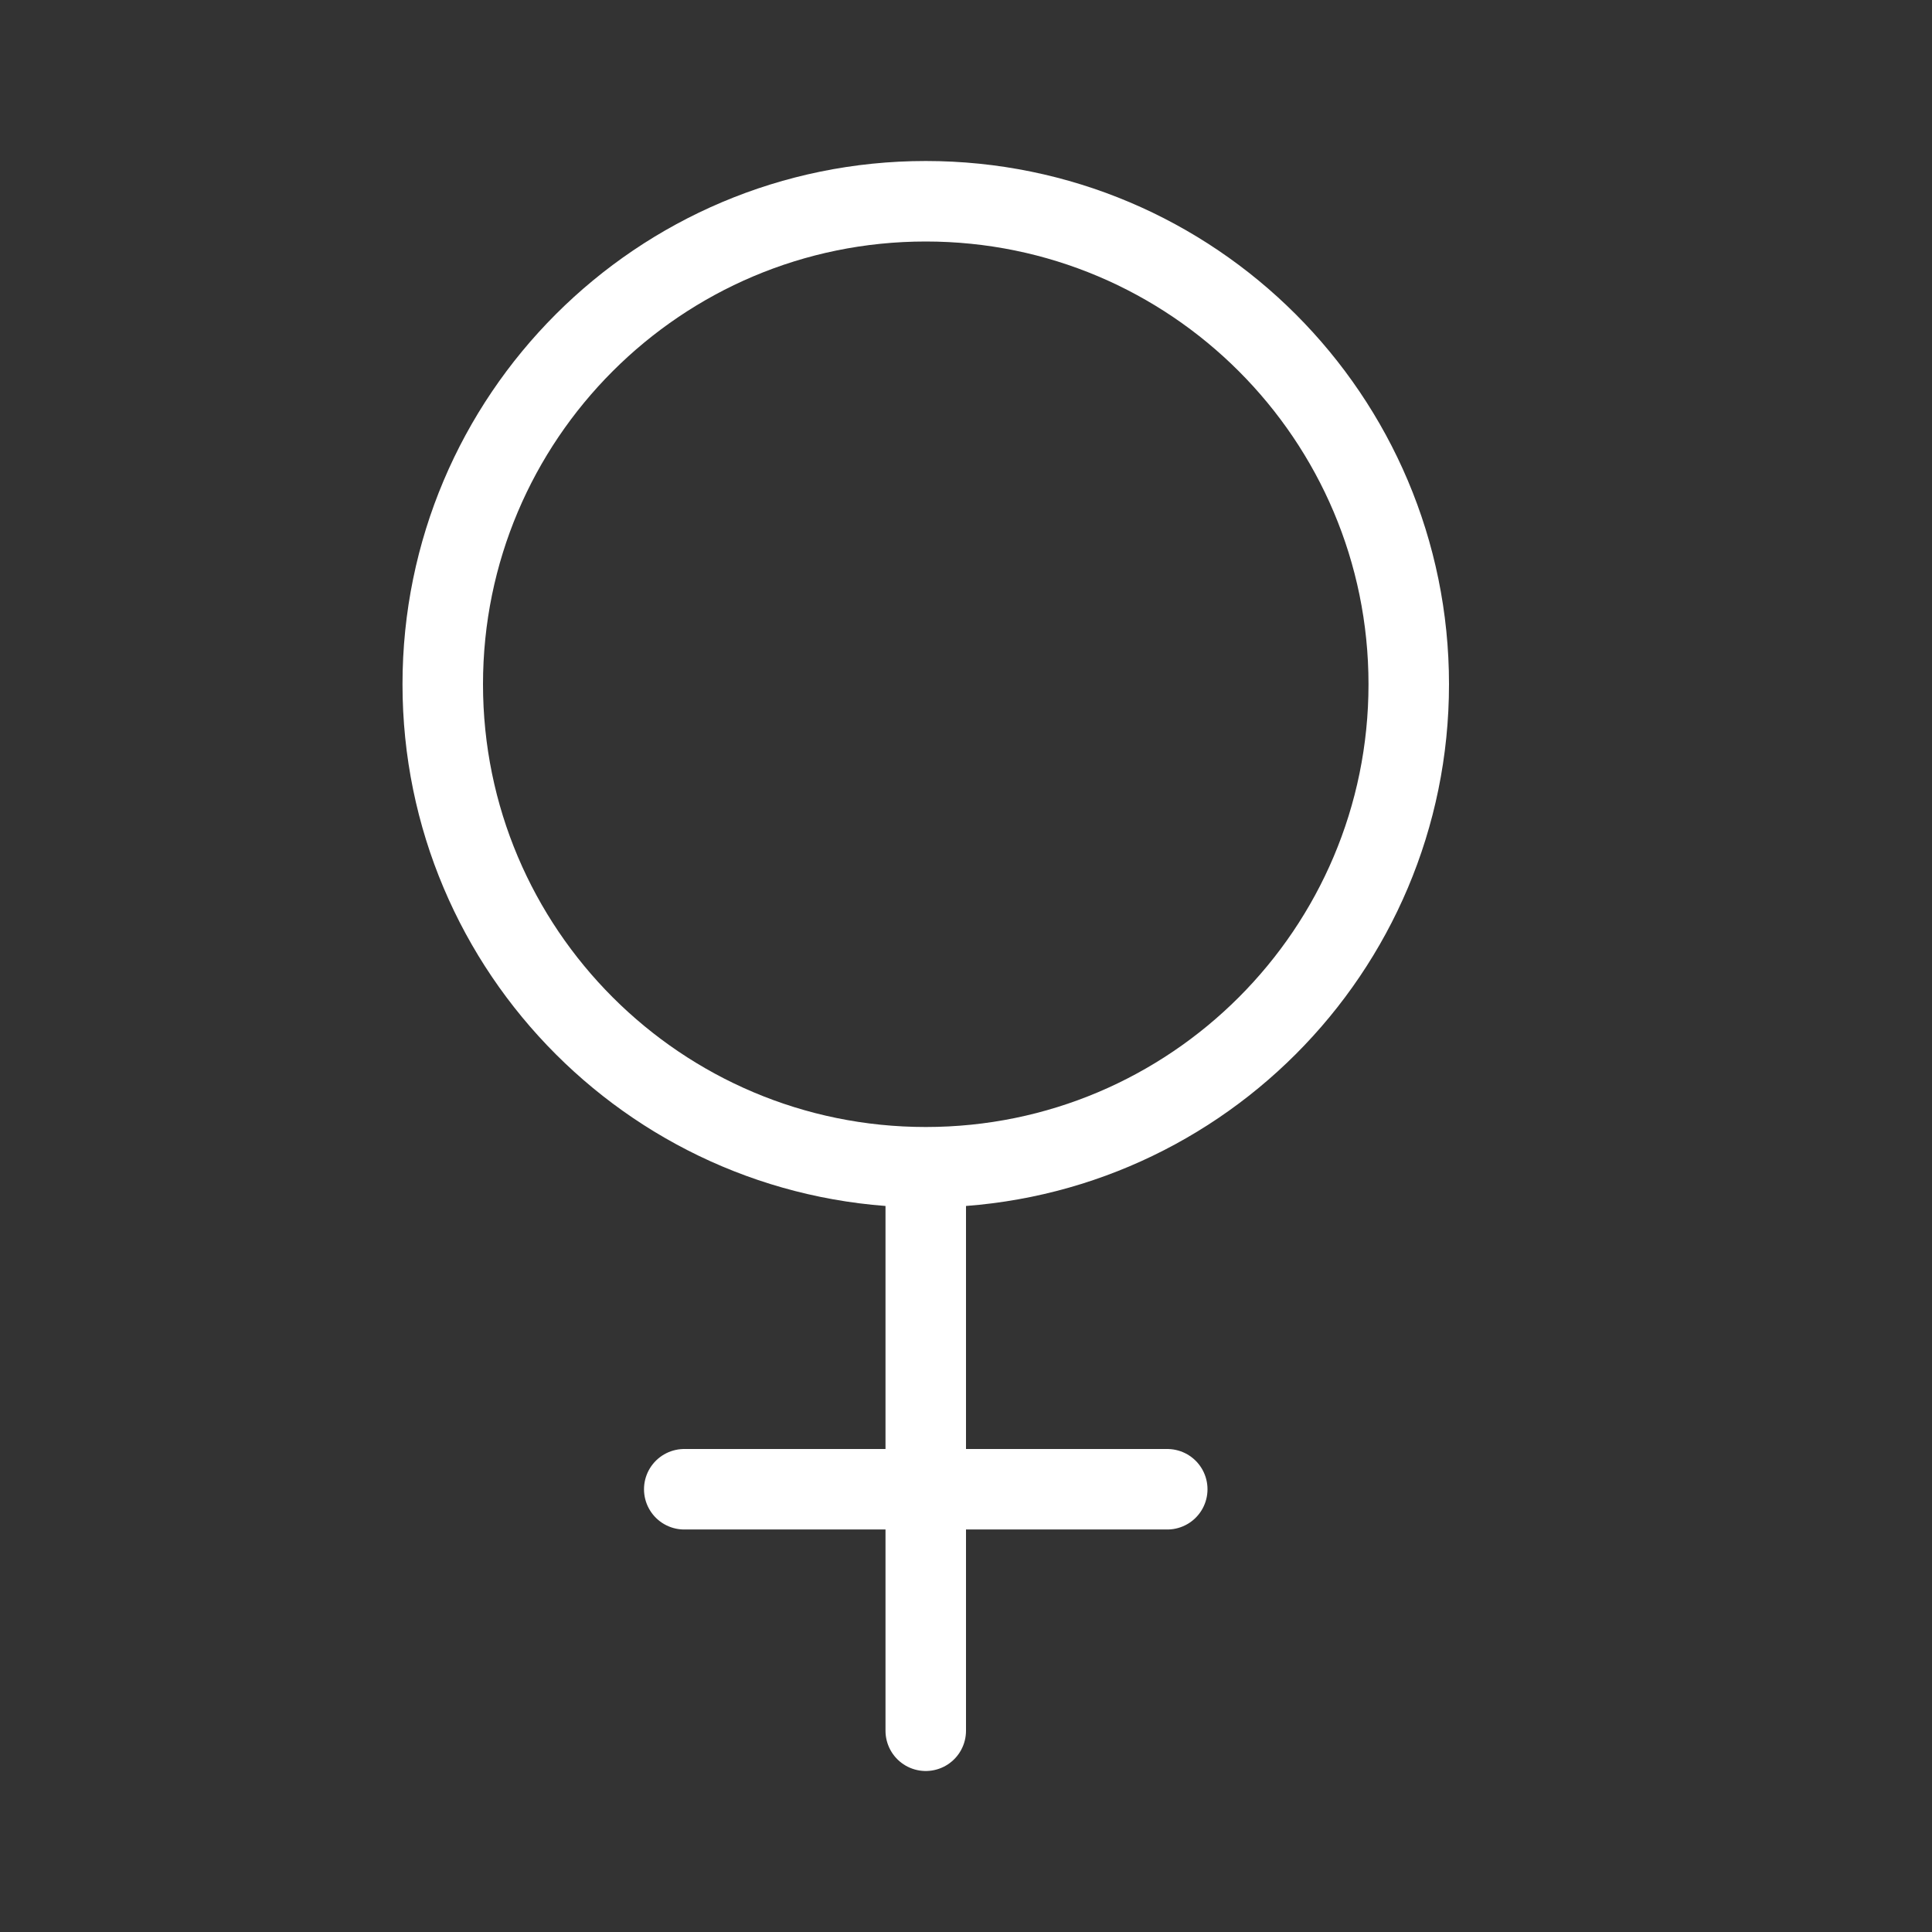
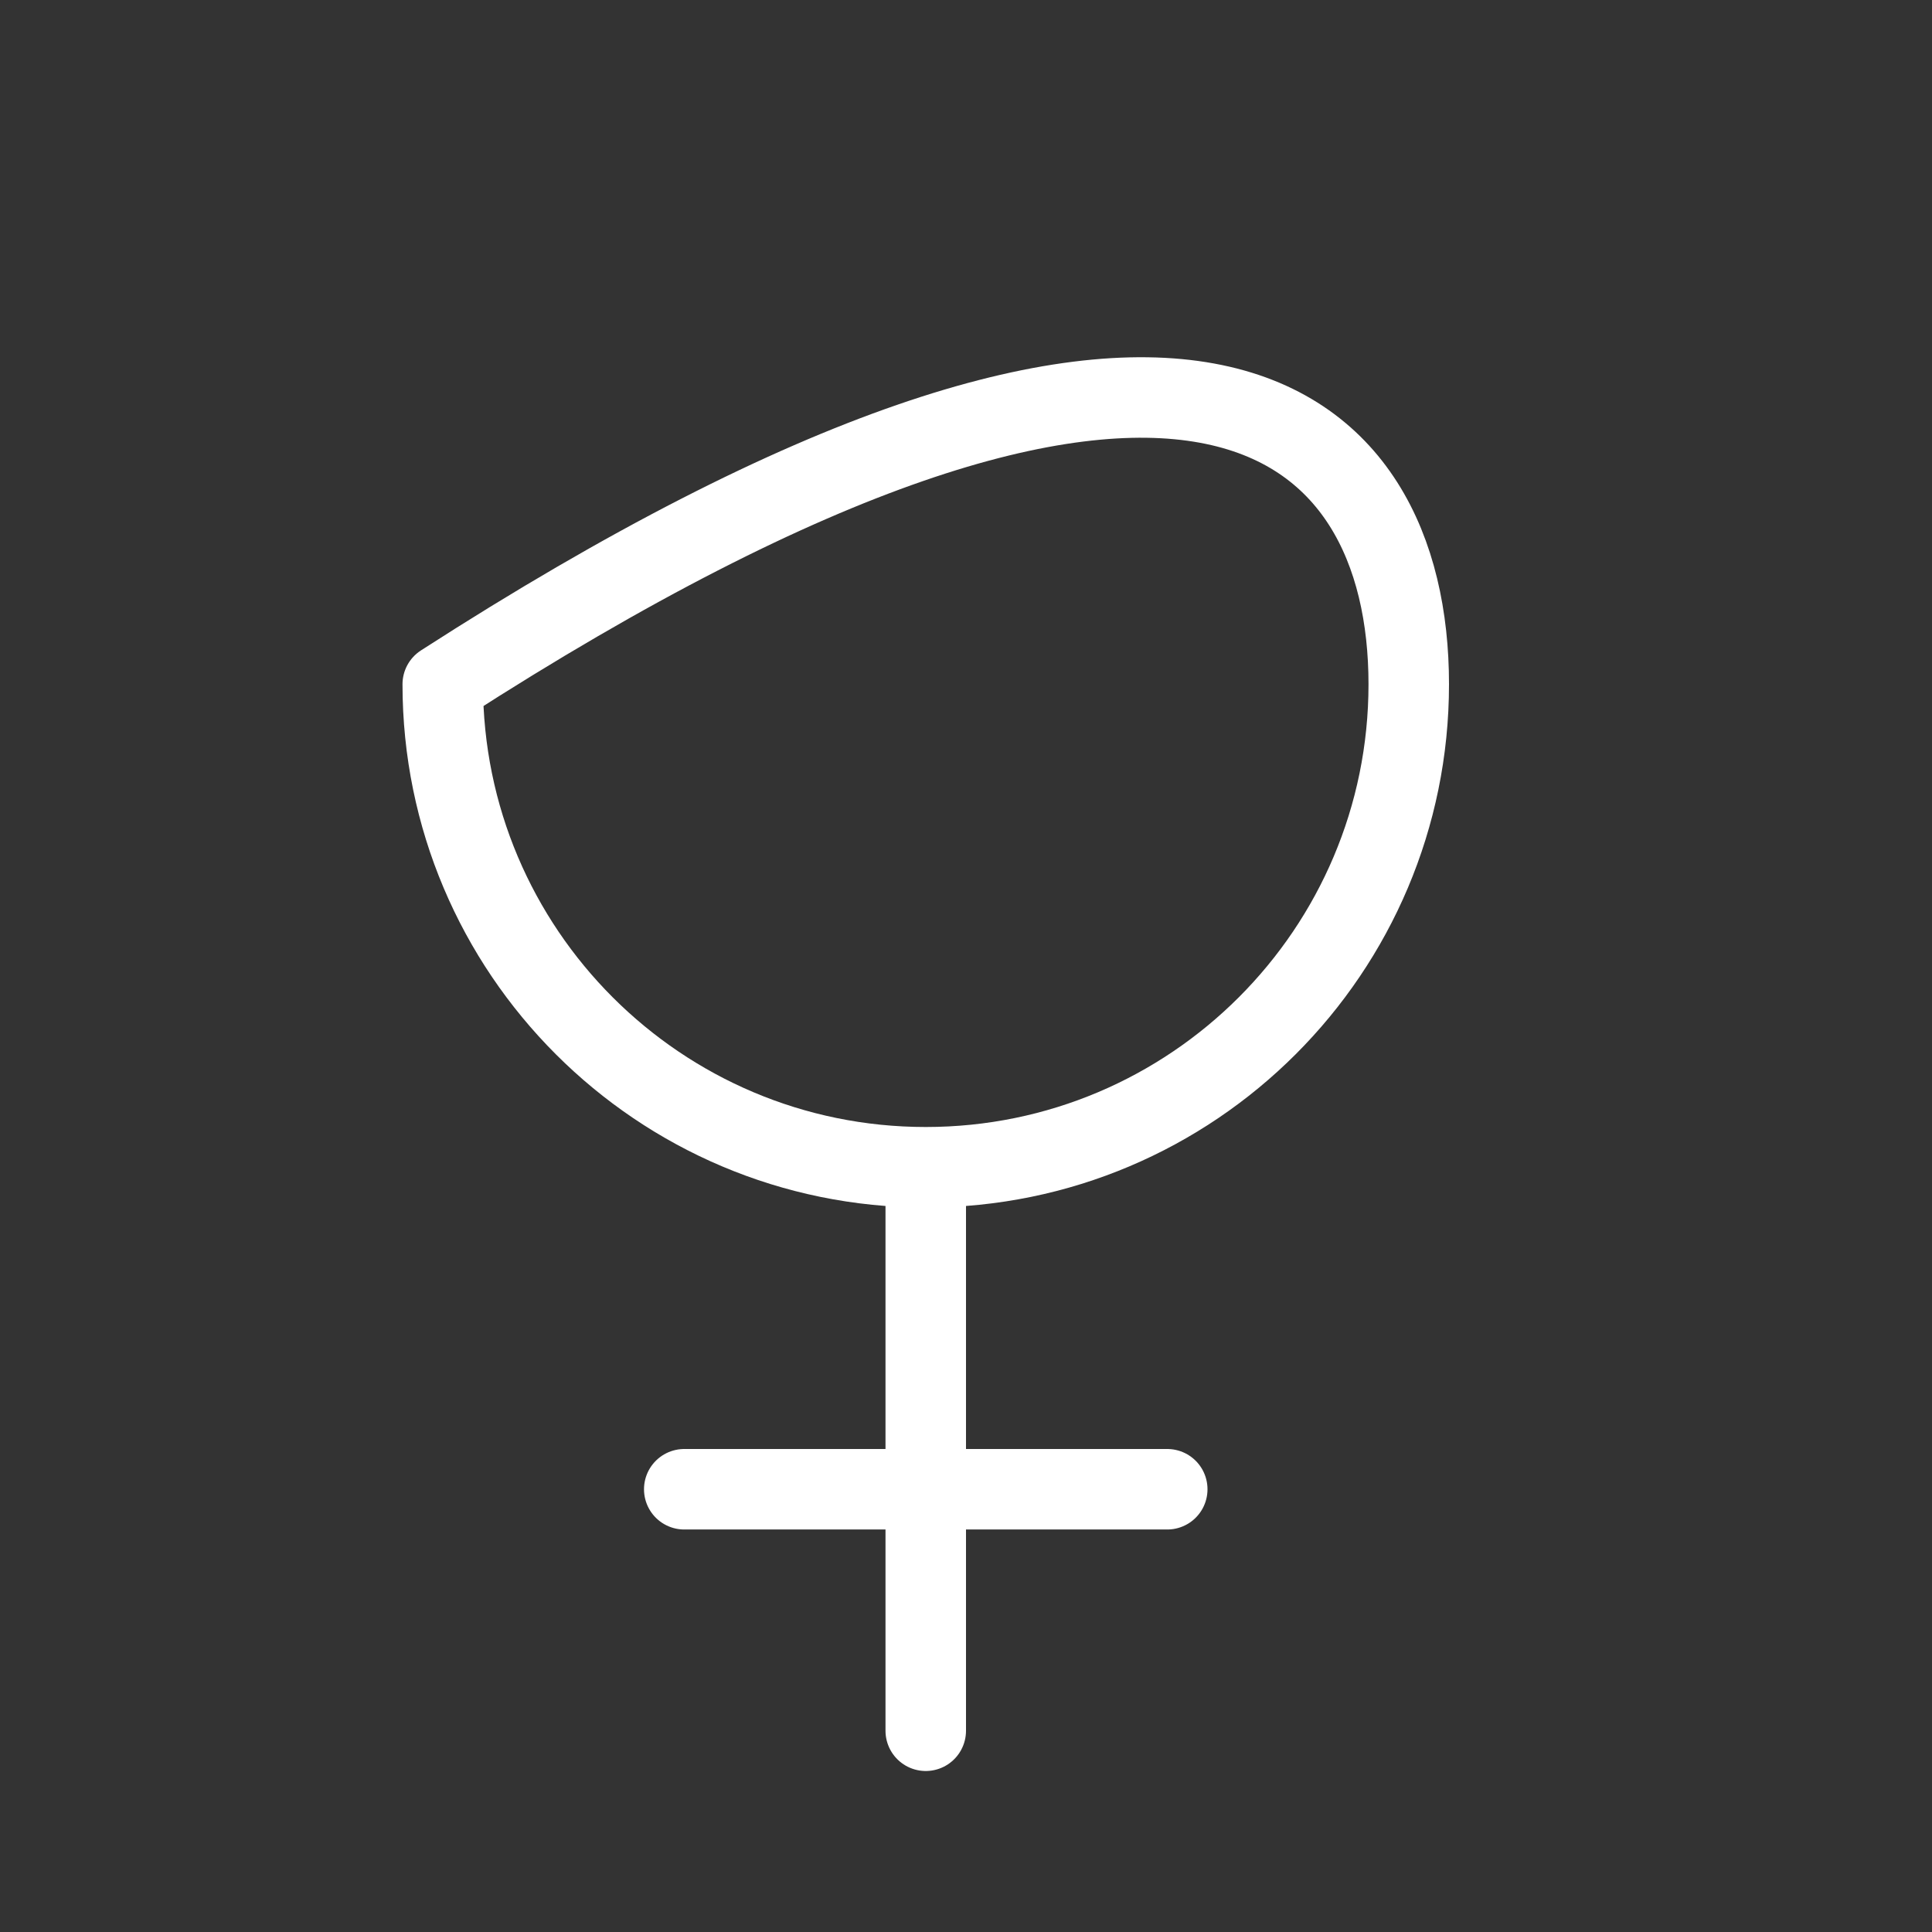
<svg xmlns="http://www.w3.org/2000/svg" viewBox="0 0 24 24">
  <rect x="0" y="0" width="24" height="24" fill="#333333" stroke="none" />
  <title />
  <g fill="none" fill-rule="evenodd" id="social/gender/female" stroke="none" stroke-linecap="round" stroke-linejoin="round" stroke-width="1">
-     <path d="M17.5,8.5 C17.5,11.813 14.813,14.5 11.5,14.5 C8.187,14.5 5.5,11.813 5.5,8.5 C5.5,5.187 8.187,2.5 11.5,2.5 C14.813,2.5 17.5,5.187 17.5,8.5 Z M11.5,14.5 L11.5,21.5 M8.5,18.5 L14.5,18.5" id="line" stroke="#ffffff" />
+     <path d="M17.5,8.5 C17.5,11.813 14.813,14.5 11.5,14.5 C8.187,14.5 5.5,11.813 5.5,8.5 C14.813,2.5 17.5,5.187 17.5,8.5 Z M11.5,14.5 L11.5,21.5 M8.5,18.5 L14.5,18.5" id="line" stroke="#ffffff" />
  </g>
</svg>